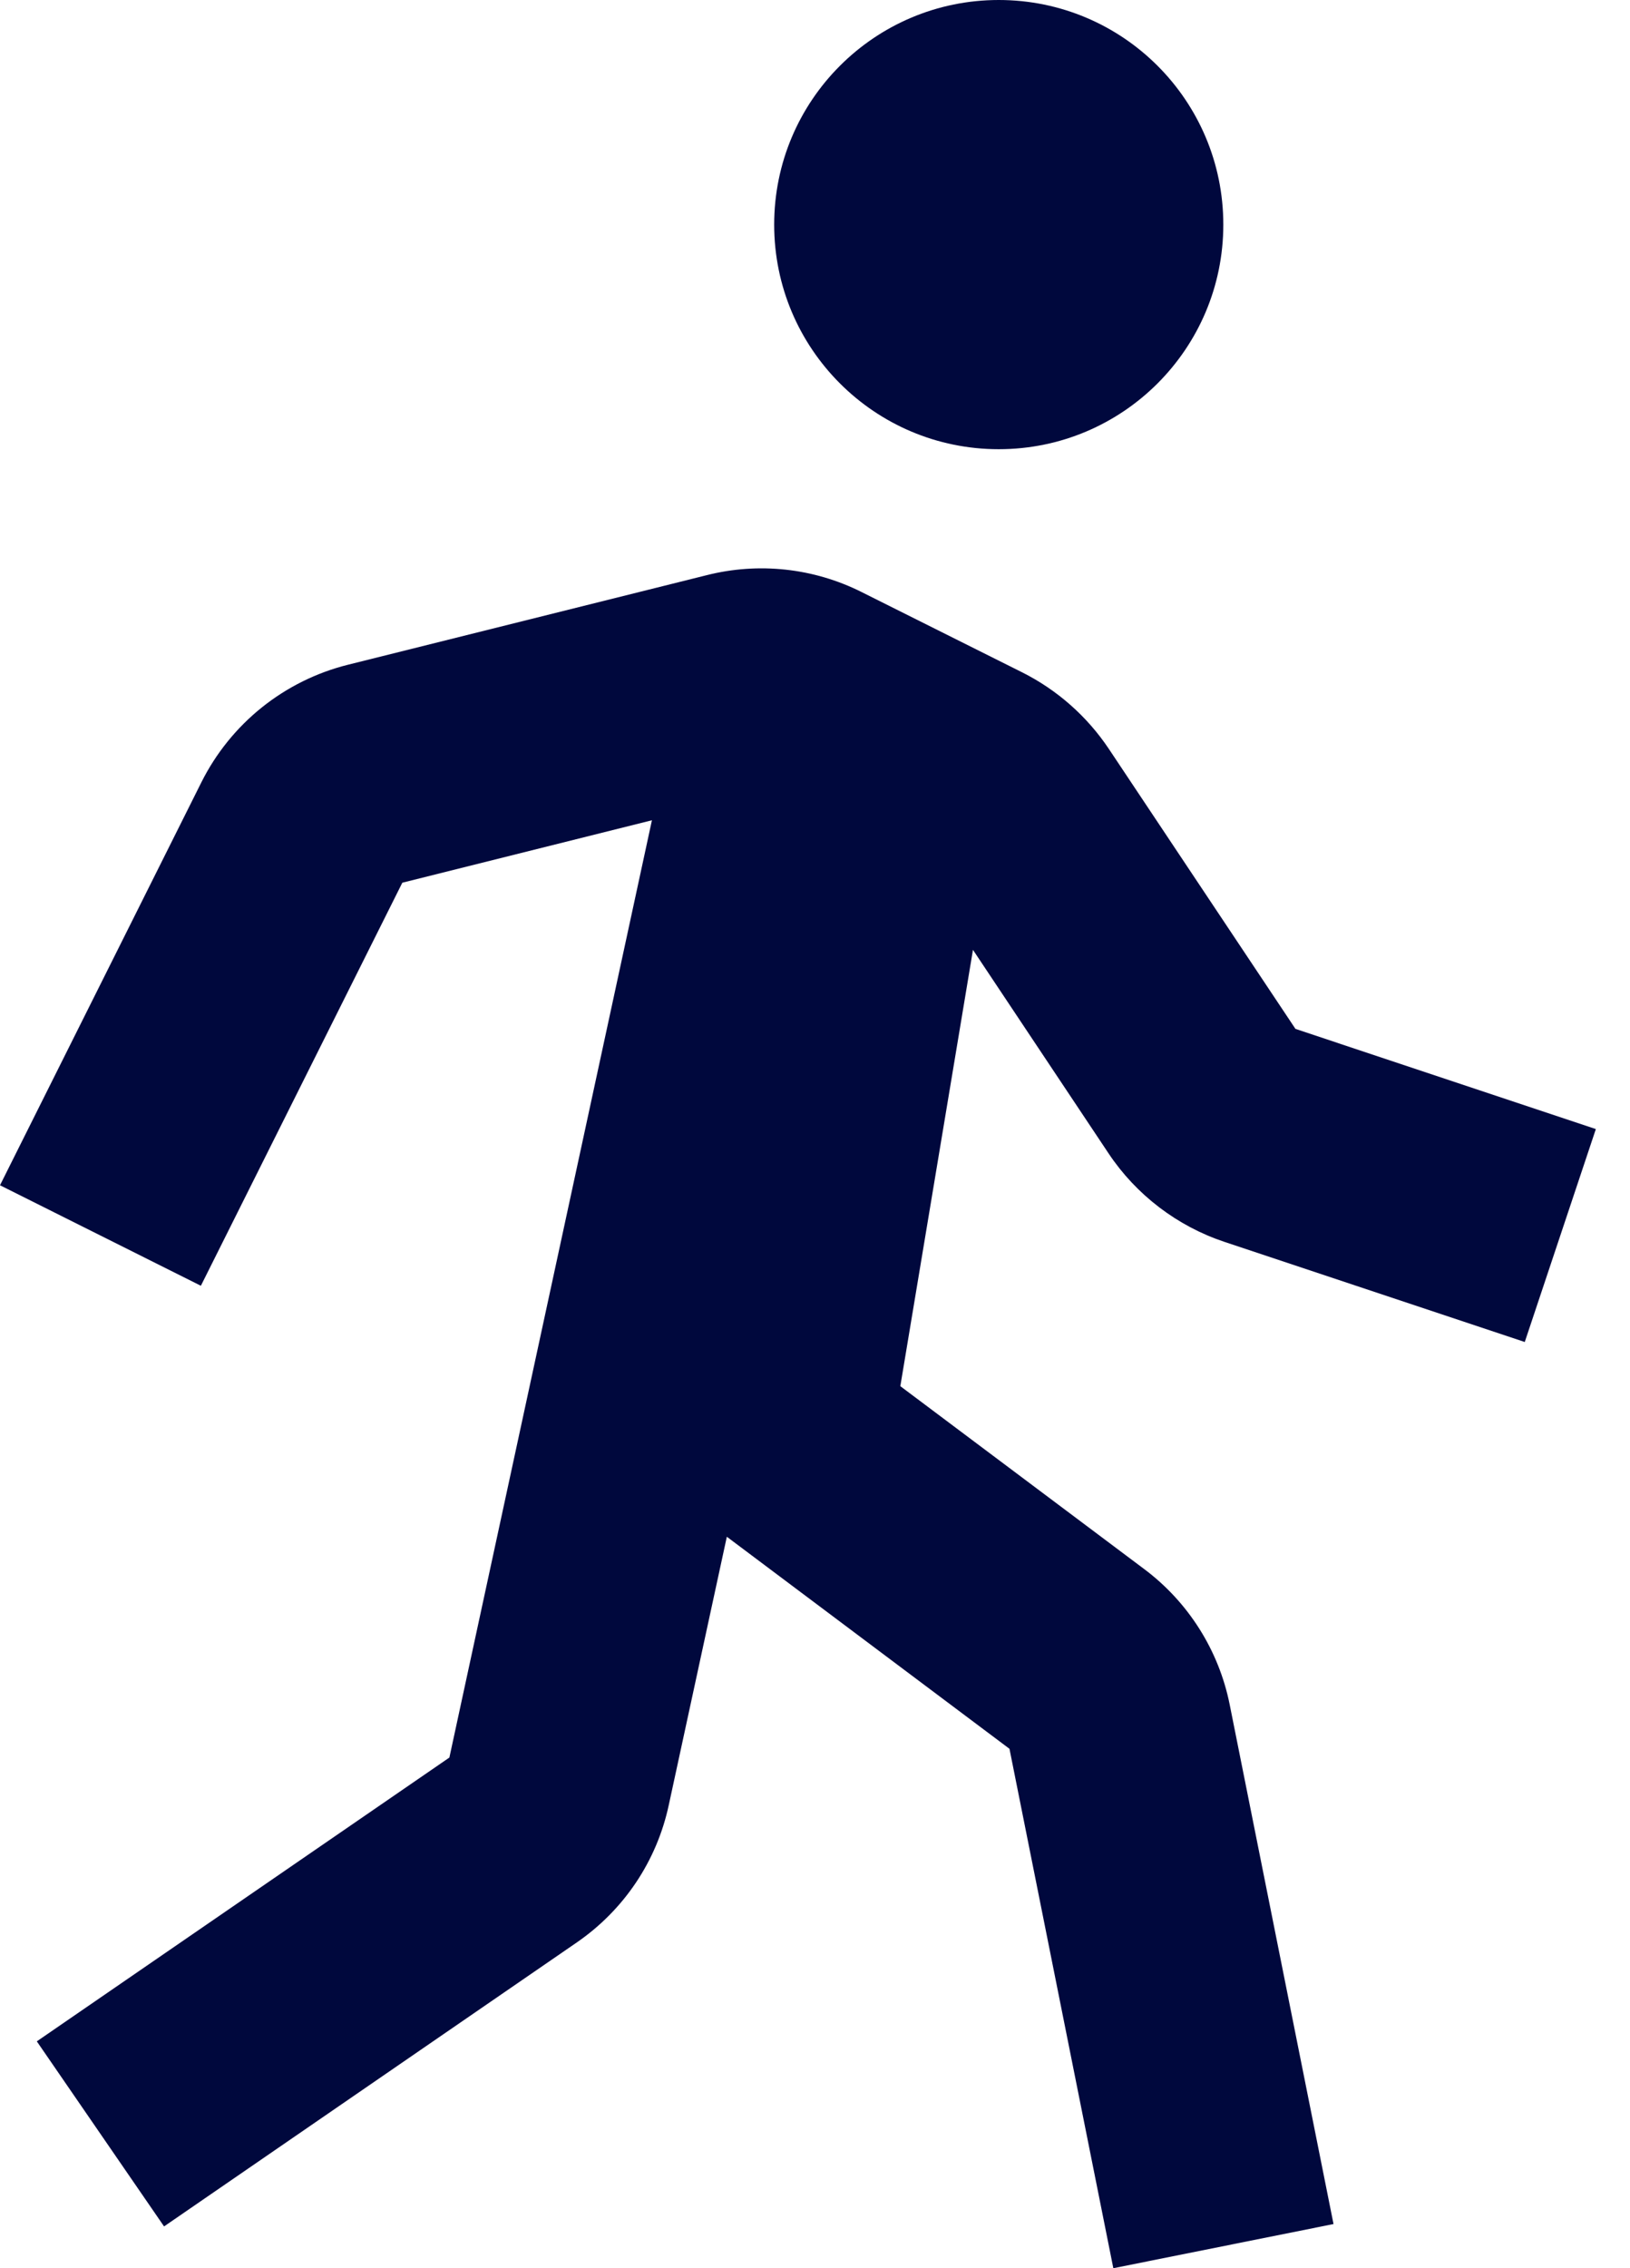
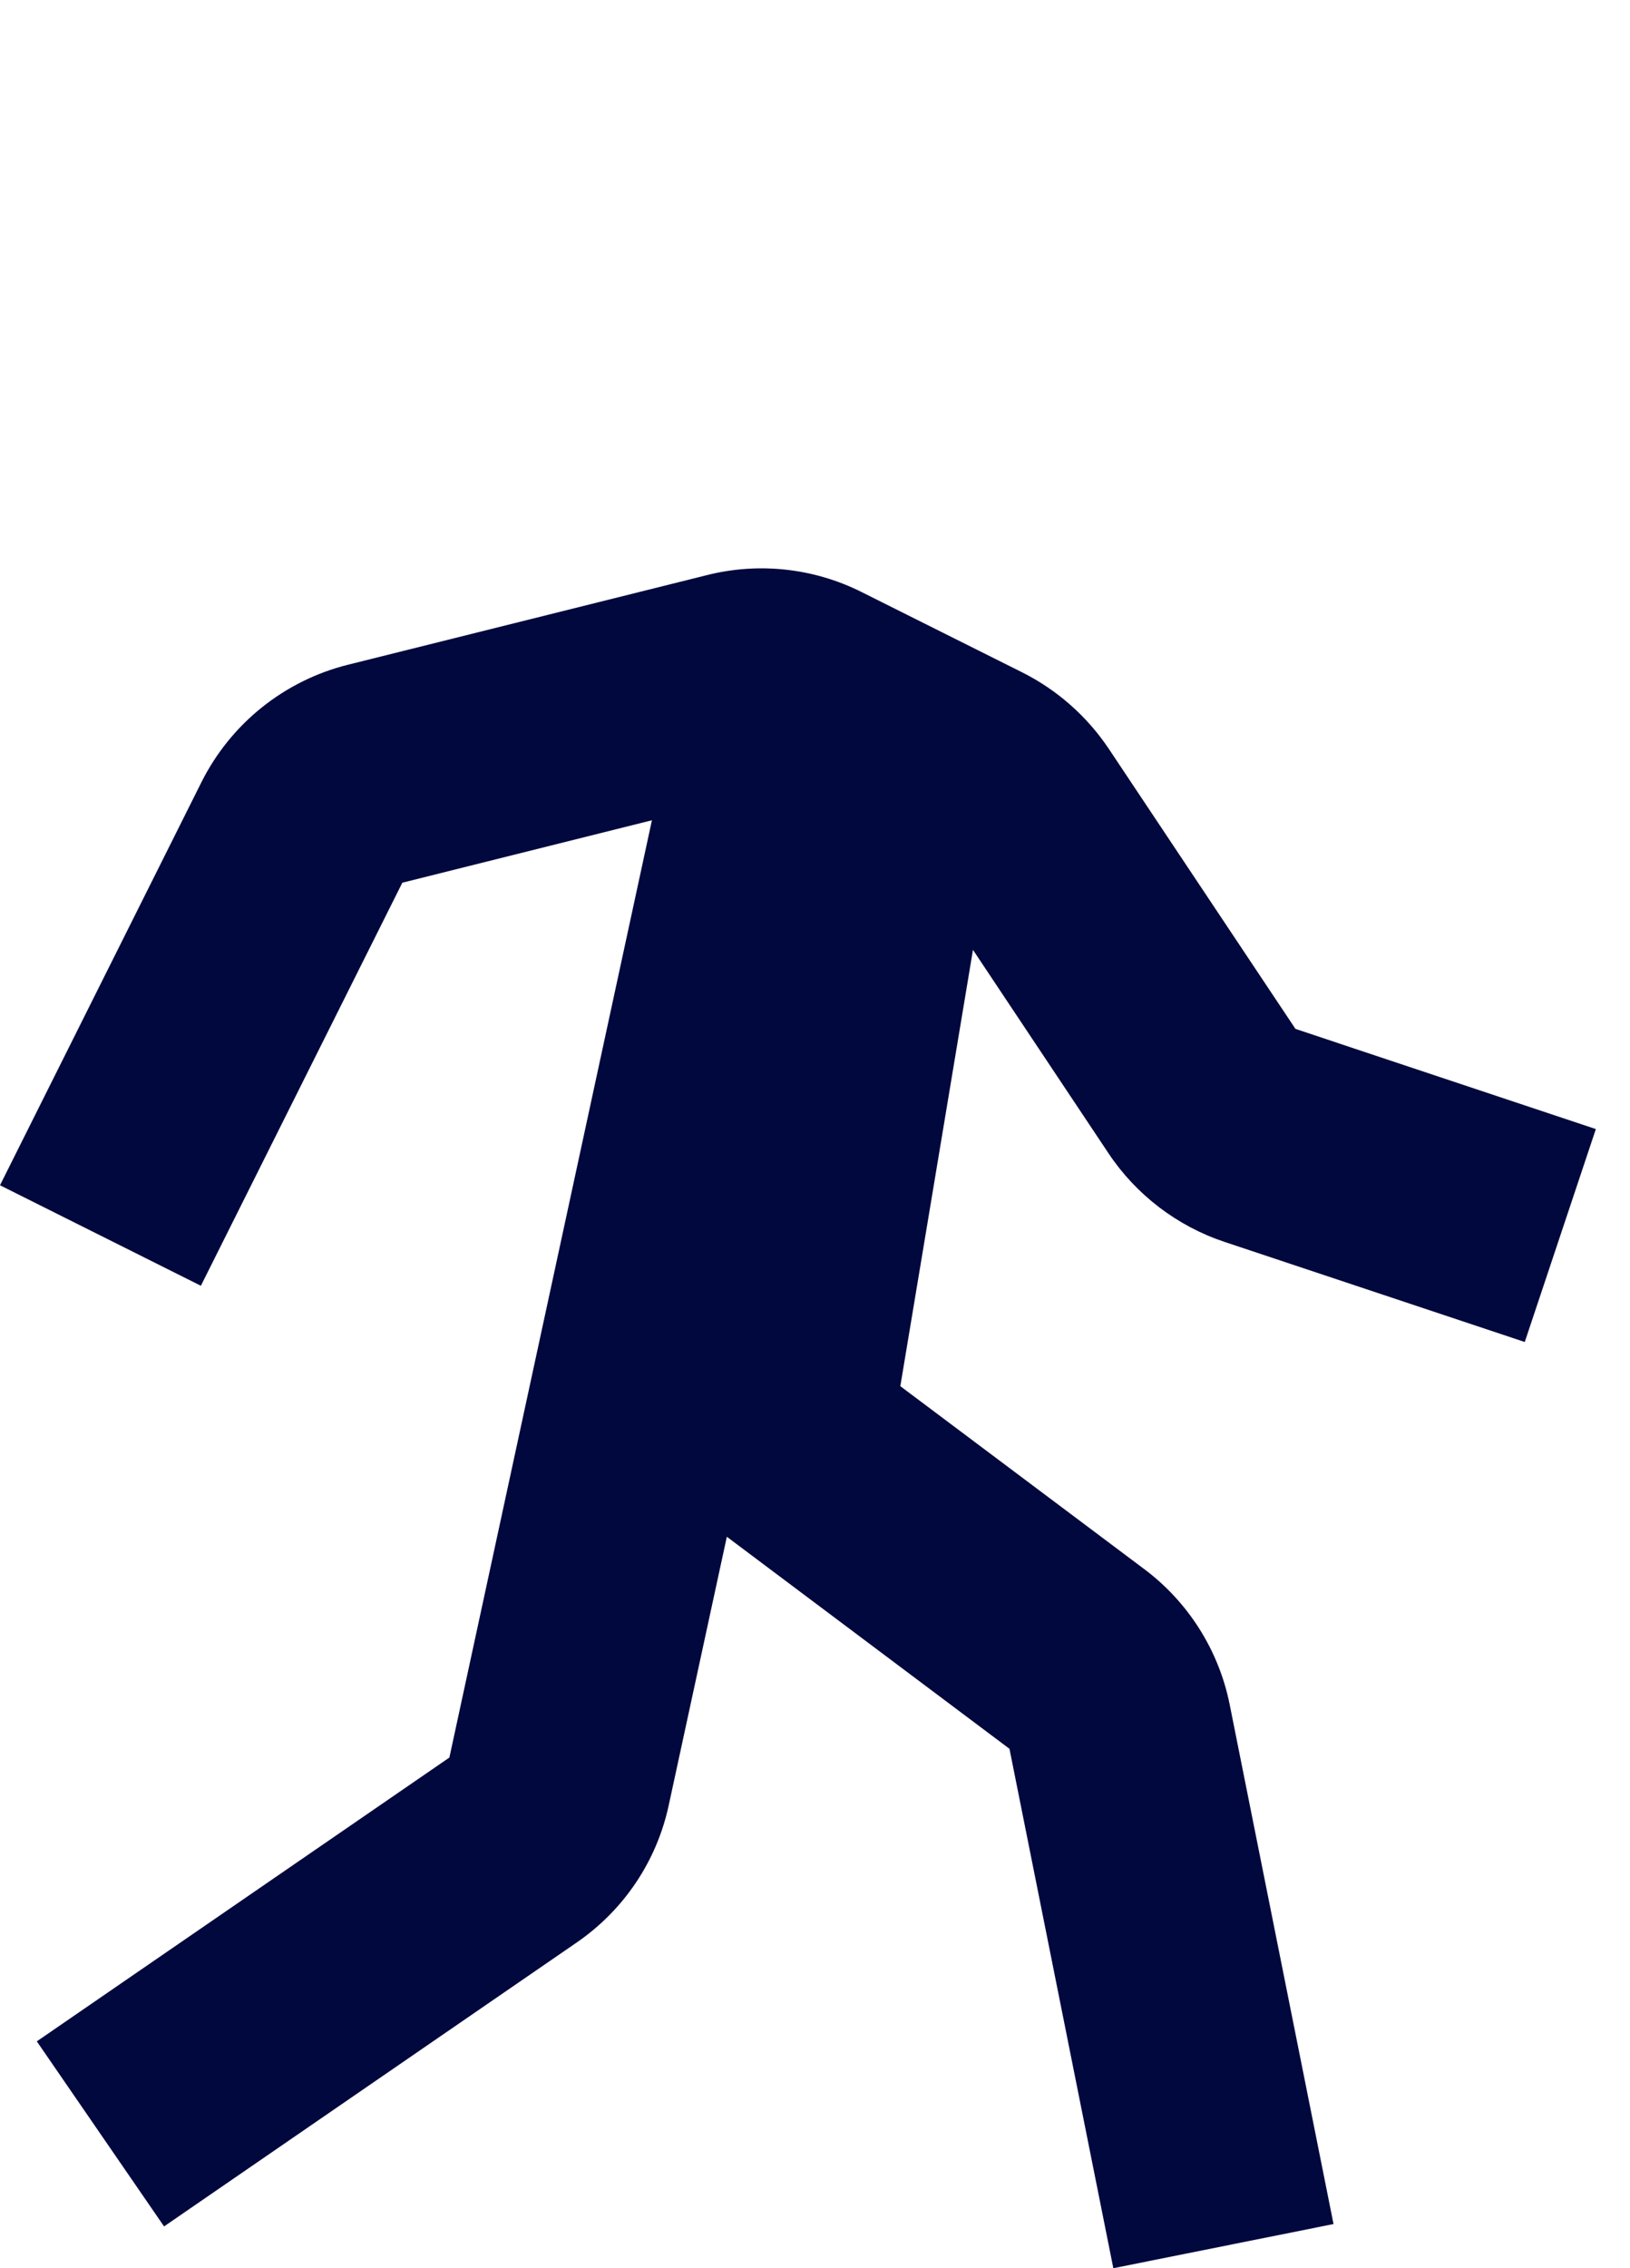
<svg xmlns="http://www.w3.org/2000/svg" width="46" height="64" viewBox="0 0 46 64" fill="none">
-   <path d="M28.185 12.675C31.686 12.675 34.523 9.838 34.523 6.338C34.523 2.837 31.686 0 28.185 0C24.685 0 21.848 2.837 21.848 6.338C21.848 9.838 24.685 12.675 28.185 12.675Z" fill="#00083D" />
  <path d="M31.286 32.547C32.063 33.713 33.222 34.597 34.553 35.041L43.03 37.867L45.036 31.859L36.559 29.032L31.289 21.126C30.676 20.211 29.837 19.47 28.852 18.974L24.308 16.702C22.956 16.026 21.407 15.859 19.942 16.23L9.823 18.756C8.935 18.977 8.106 19.388 7.391 19.96C6.677 20.532 6.095 21.252 5.685 22.07L0 33.444L5.669 36.28L11.354 24.907L18.398 23.145L12.682 49.592L1.039 57.6L4.63 62.822L16.275 54.811C17.609 53.892 18.535 52.514 18.874 50.929L20.512 43.362L28.488 49.345L31.419 64.001L37.633 62.755L34.702 48.093C34.395 46.566 33.535 45.205 32.288 44.272L25.408 39.113L27.458 26.802L31.286 32.547V32.547Z" fill="#00083D" />
</svg>